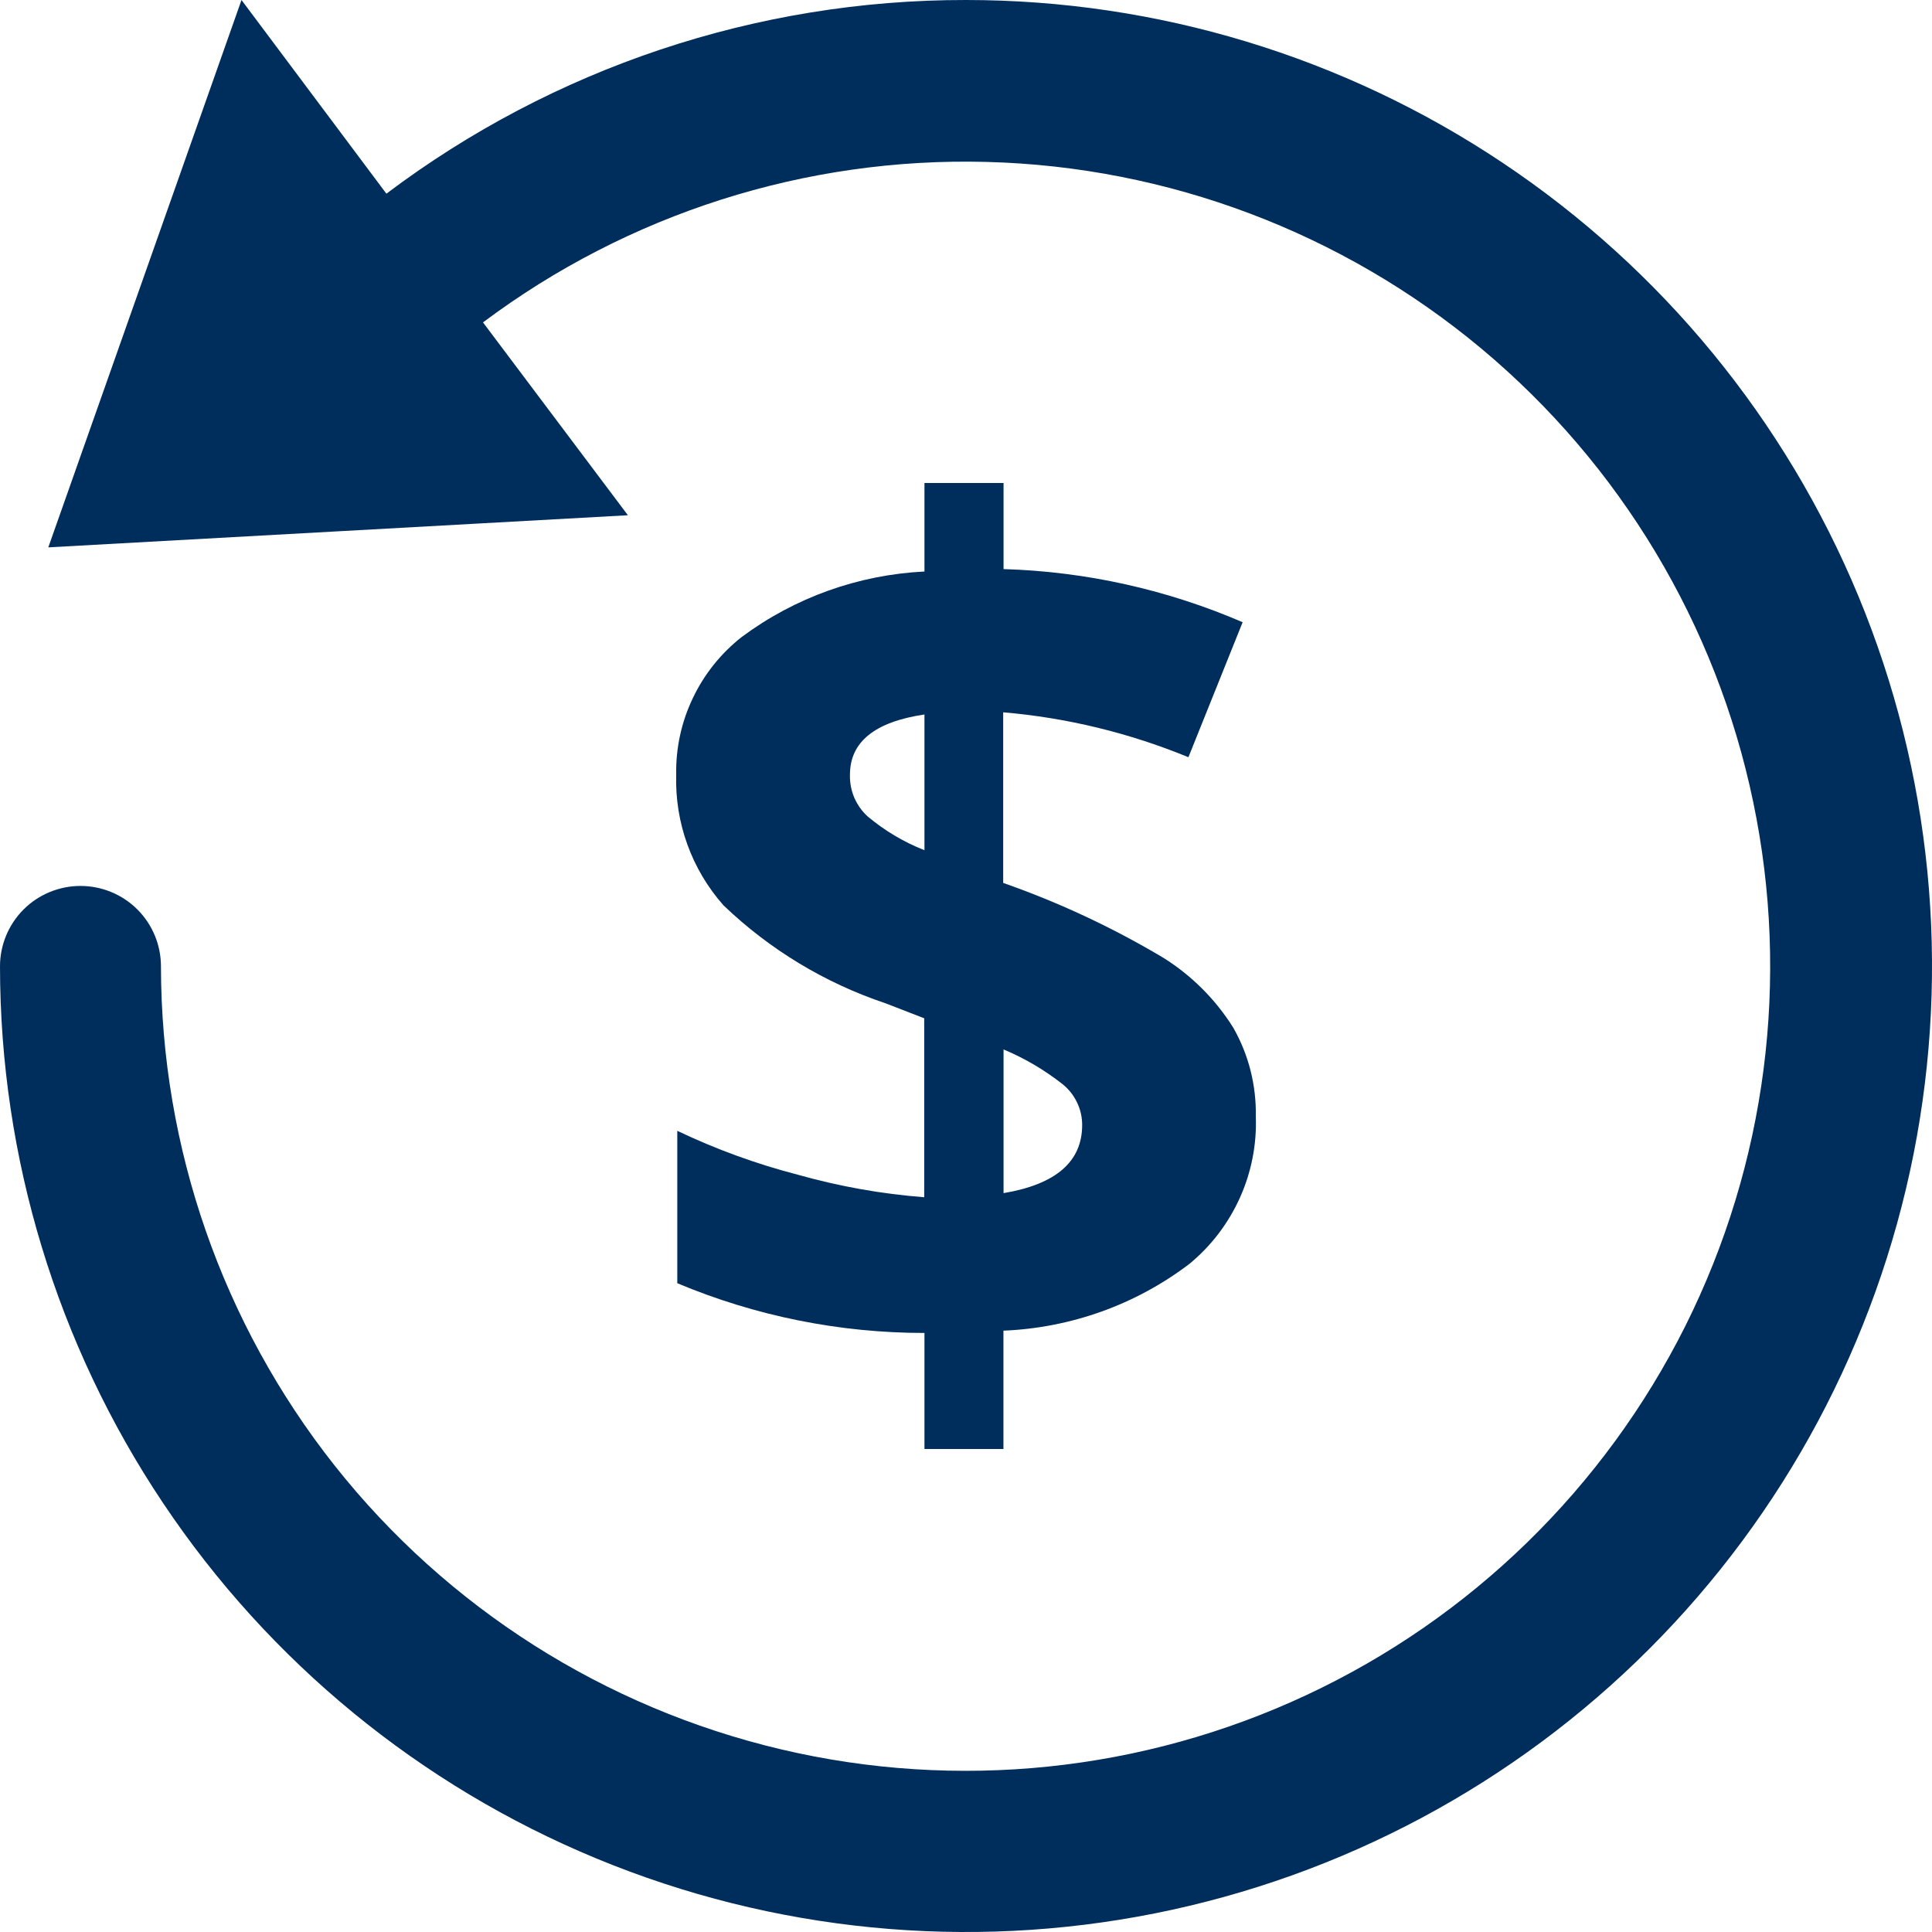
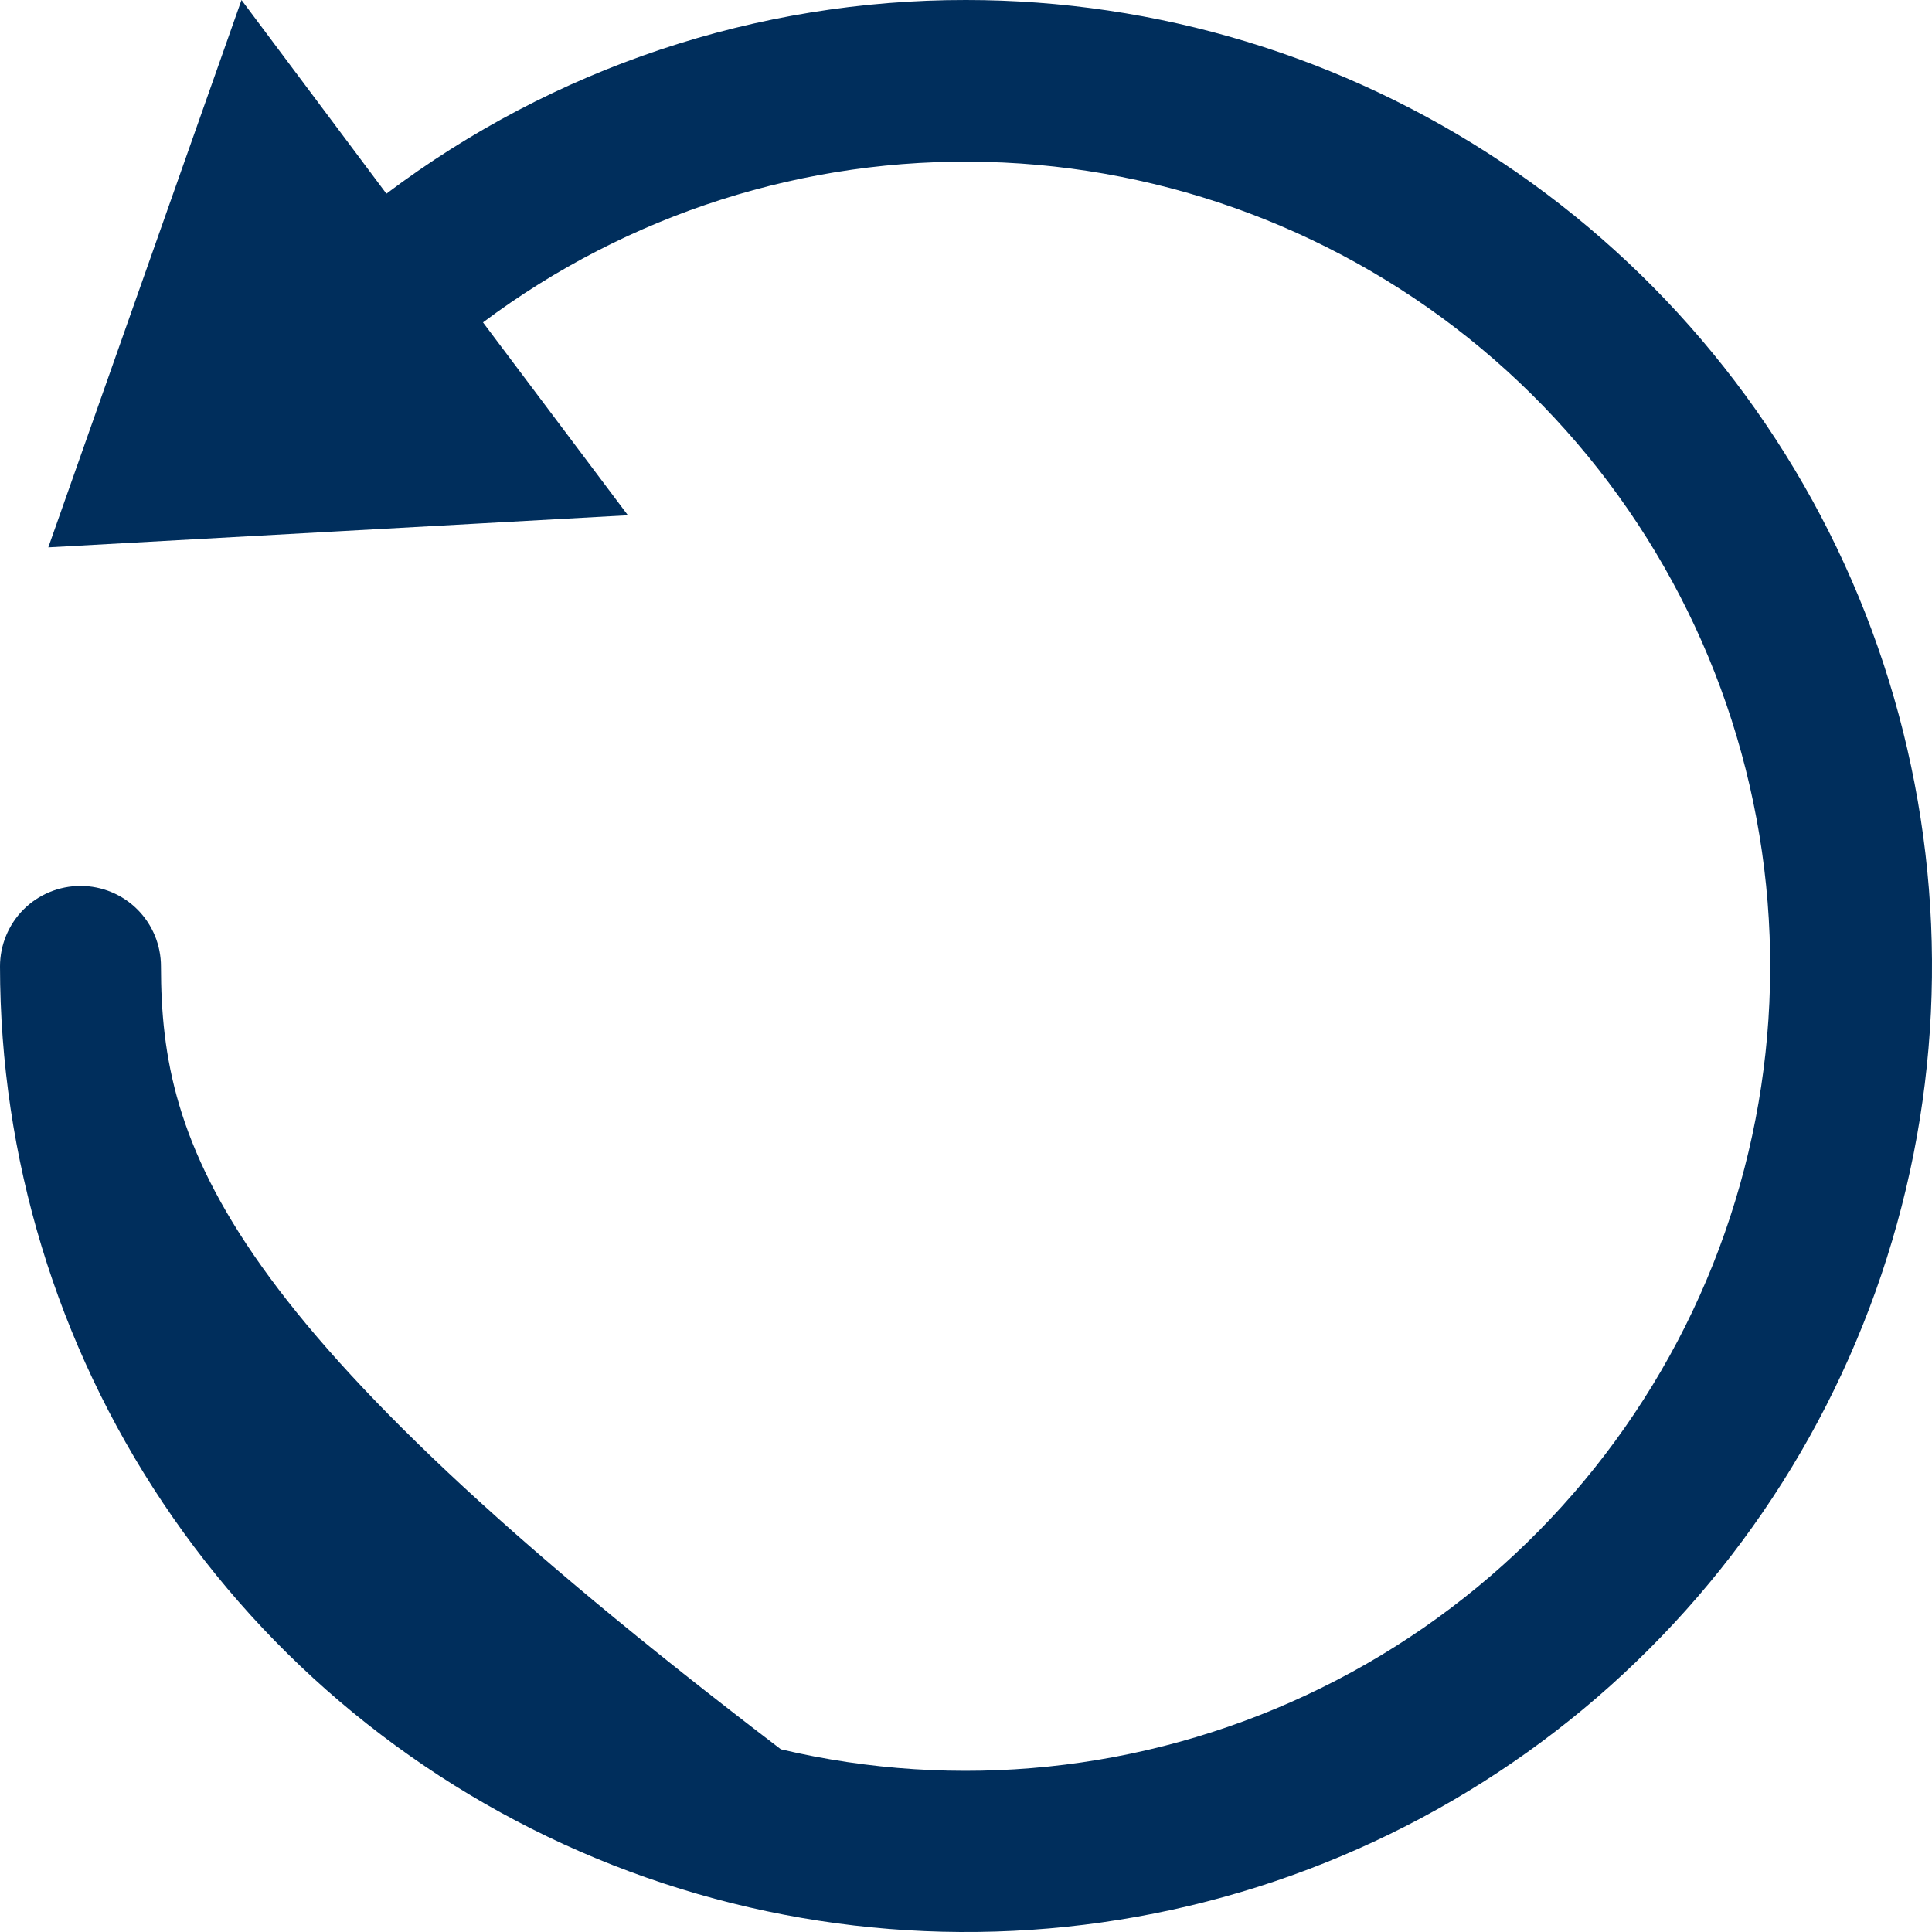
<svg xmlns="http://www.w3.org/2000/svg" width="16" height="16" viewBox="0 0 16 16" fill="none">
-   <path d="M7.656 4V4.733C7.109 4.76 6.583 4.948 6.143 5.275C5.971 5.41 5.832 5.583 5.738 5.781C5.643 5.979 5.596 6.196 5.6 6.415C5.588 6.813 5.728 7.2 5.992 7.498C6.374 7.864 6.832 8.141 7.334 8.309L7.654 8.433V9.915C7.301 9.888 6.95 9.825 6.609 9.729C6.265 9.64 5.93 9.518 5.609 9.365V10.627C6.257 10.899 6.953 11.039 7.656 11.039V12H8.31V11.02C8.868 10.997 9.406 10.805 9.85 10.467C10.03 10.319 10.172 10.132 10.268 9.92C10.363 9.709 10.409 9.478 10.4 9.245C10.405 8.989 10.341 8.735 10.214 8.512C10.068 8.278 9.87 8.08 9.636 7.933C9.215 7.682 8.771 7.474 8.308 7.312V5.899C8.836 5.944 9.353 6.07 9.842 6.271L10.291 5.153C9.665 4.883 8.993 4.733 8.311 4.713V4H7.656ZM7.656 7.041C7.485 6.974 7.326 6.879 7.185 6.761C7.137 6.717 7.1 6.664 7.074 6.604C7.049 6.544 7.037 6.48 7.039 6.415C7.039 6.144 7.245 5.978 7.656 5.917V7.041ZM8.311 8.691C8.486 8.764 8.65 8.861 8.799 8.978C8.85 9.019 8.891 9.07 8.919 9.129C8.948 9.188 8.962 9.252 8.962 9.317C8.962 9.62 8.745 9.808 8.311 9.881V8.691Z" fill="#002E5C" />
-   <path d="M8 3.41125e-06C6.268 -0.002 4.583 0.562 3.2 1.604L2 3.41125e-06L0.4 4.533L5.2 4.267L4 2.67C5.201 1.77 6.671 1.301 8.171 1.341C9.671 1.38 11.115 1.925 12.267 2.886C13.419 3.848 14.213 5.171 14.519 6.64C14.826 8.109 14.628 9.639 13.957 10.982C13.285 12.324 12.181 13.401 10.821 14.037C9.462 14.673 7.927 14.832 6.467 14.487C5.006 14.142 3.704 13.315 2.772 12.138C1.841 10.961 1.334 9.504 1.333 8.003C1.333 7.827 1.263 7.657 1.138 7.532C1.013 7.407 0.843 7.337 0.667 7.337C0.49 7.337 0.32 7.407 0.195 7.532C0.07 7.657 0 7.827 0 8.003C0.001 9.585 0.47 11.132 1.35 12.447C2.229 13.762 3.479 14.787 4.941 15.392C6.403 15.997 8.011 16.155 9.563 15.846C11.114 15.537 12.54 14.775 13.658 13.656C14.777 12.537 15.538 11.111 15.847 9.559C16.155 8.008 15.996 6.399 15.391 4.938C14.785 3.476 13.76 2.227 12.444 1.348C11.129 0.469 9.582 3.54859e-06 8 3.41125e-06Z" fill="#002E5C" />
+   <path d="M8 3.41125e-06C6.268 -0.002 4.583 0.562 3.2 1.604L2 3.41125e-06L0.4 4.533L5.2 4.267L4 2.67C5.201 1.77 6.671 1.301 8.171 1.341C9.671 1.38 11.115 1.925 12.267 2.886C13.419 3.848 14.213 5.171 14.519 6.64C14.826 8.109 14.628 9.639 13.957 10.982C13.285 12.324 12.181 13.401 10.821 14.037C9.462 14.673 7.927 14.832 6.467 14.487C1.841 10.961 1.334 9.504 1.333 8.003C1.333 7.827 1.263 7.657 1.138 7.532C1.013 7.407 0.843 7.337 0.667 7.337C0.49 7.337 0.32 7.407 0.195 7.532C0.07 7.657 0 7.827 0 8.003C0.001 9.585 0.47 11.132 1.35 12.447C2.229 13.762 3.479 14.787 4.941 15.392C6.403 15.997 8.011 16.155 9.563 15.846C11.114 15.537 12.54 14.775 13.658 13.656C14.777 12.537 15.538 11.111 15.847 9.559C16.155 8.008 15.996 6.399 15.391 4.938C14.785 3.476 13.76 2.227 12.444 1.348C11.129 0.469 9.582 3.54859e-06 8 3.41125e-06Z" fill="#002E5C" />
</svg>